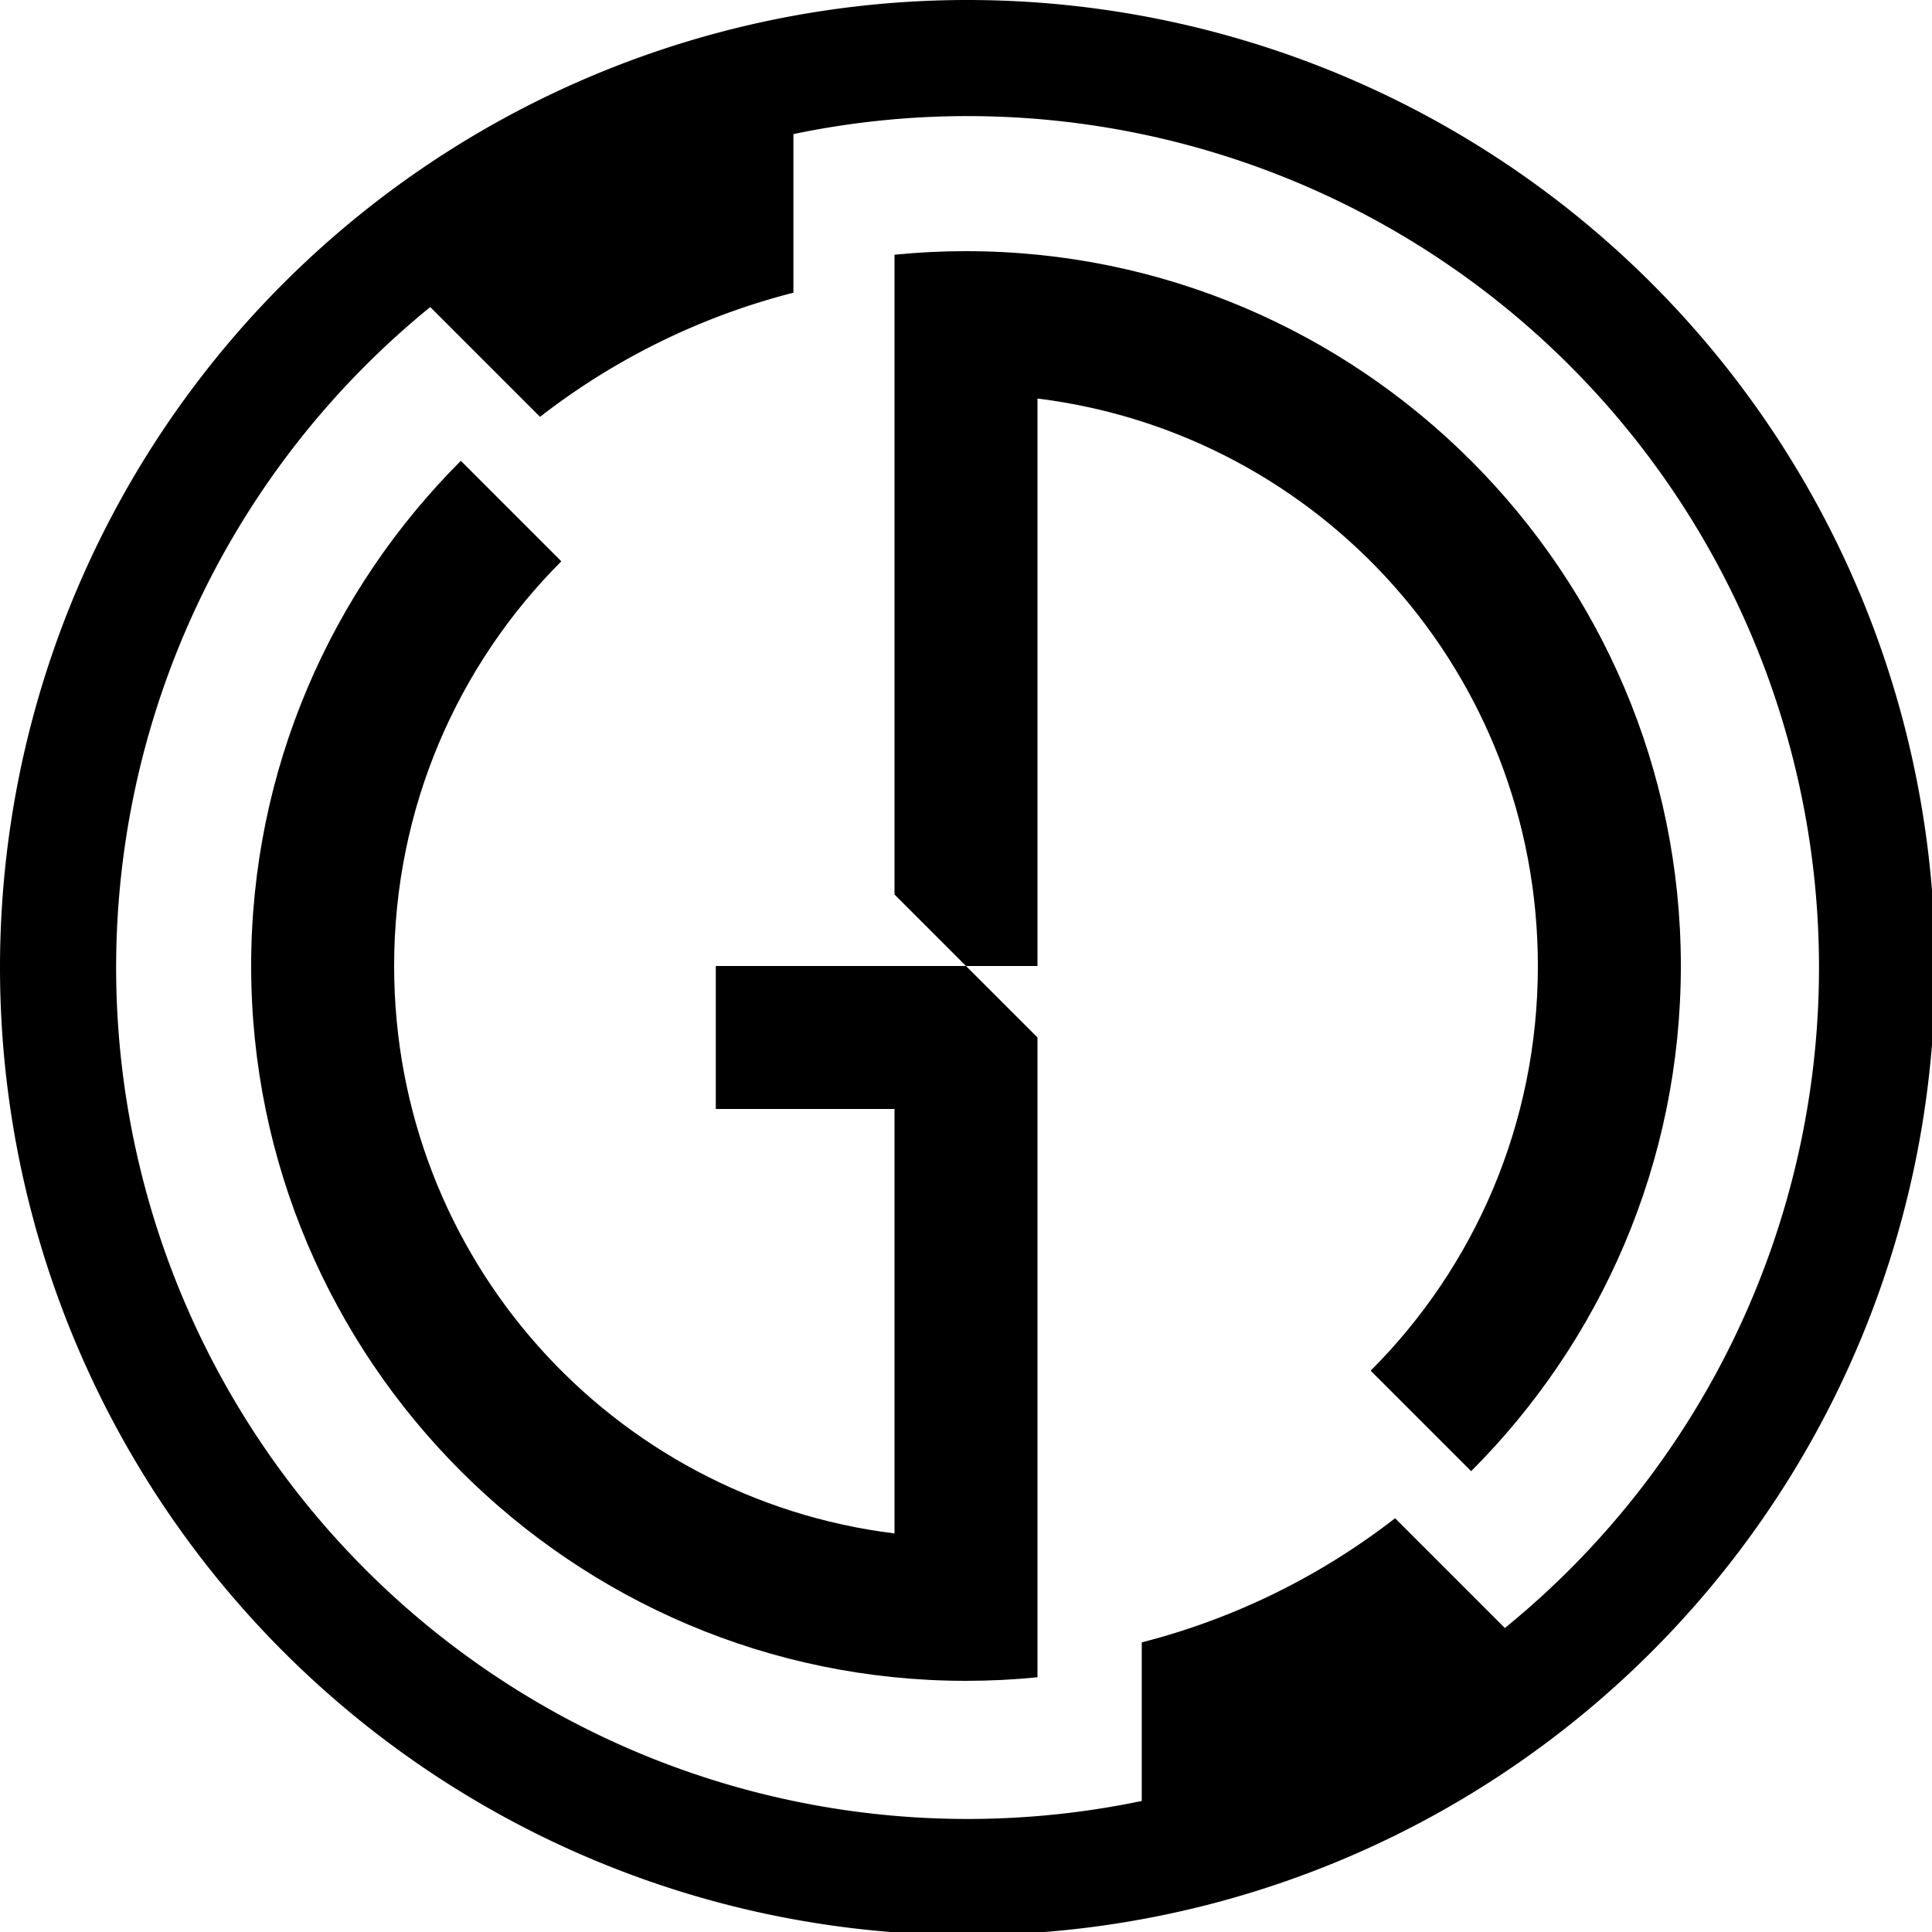
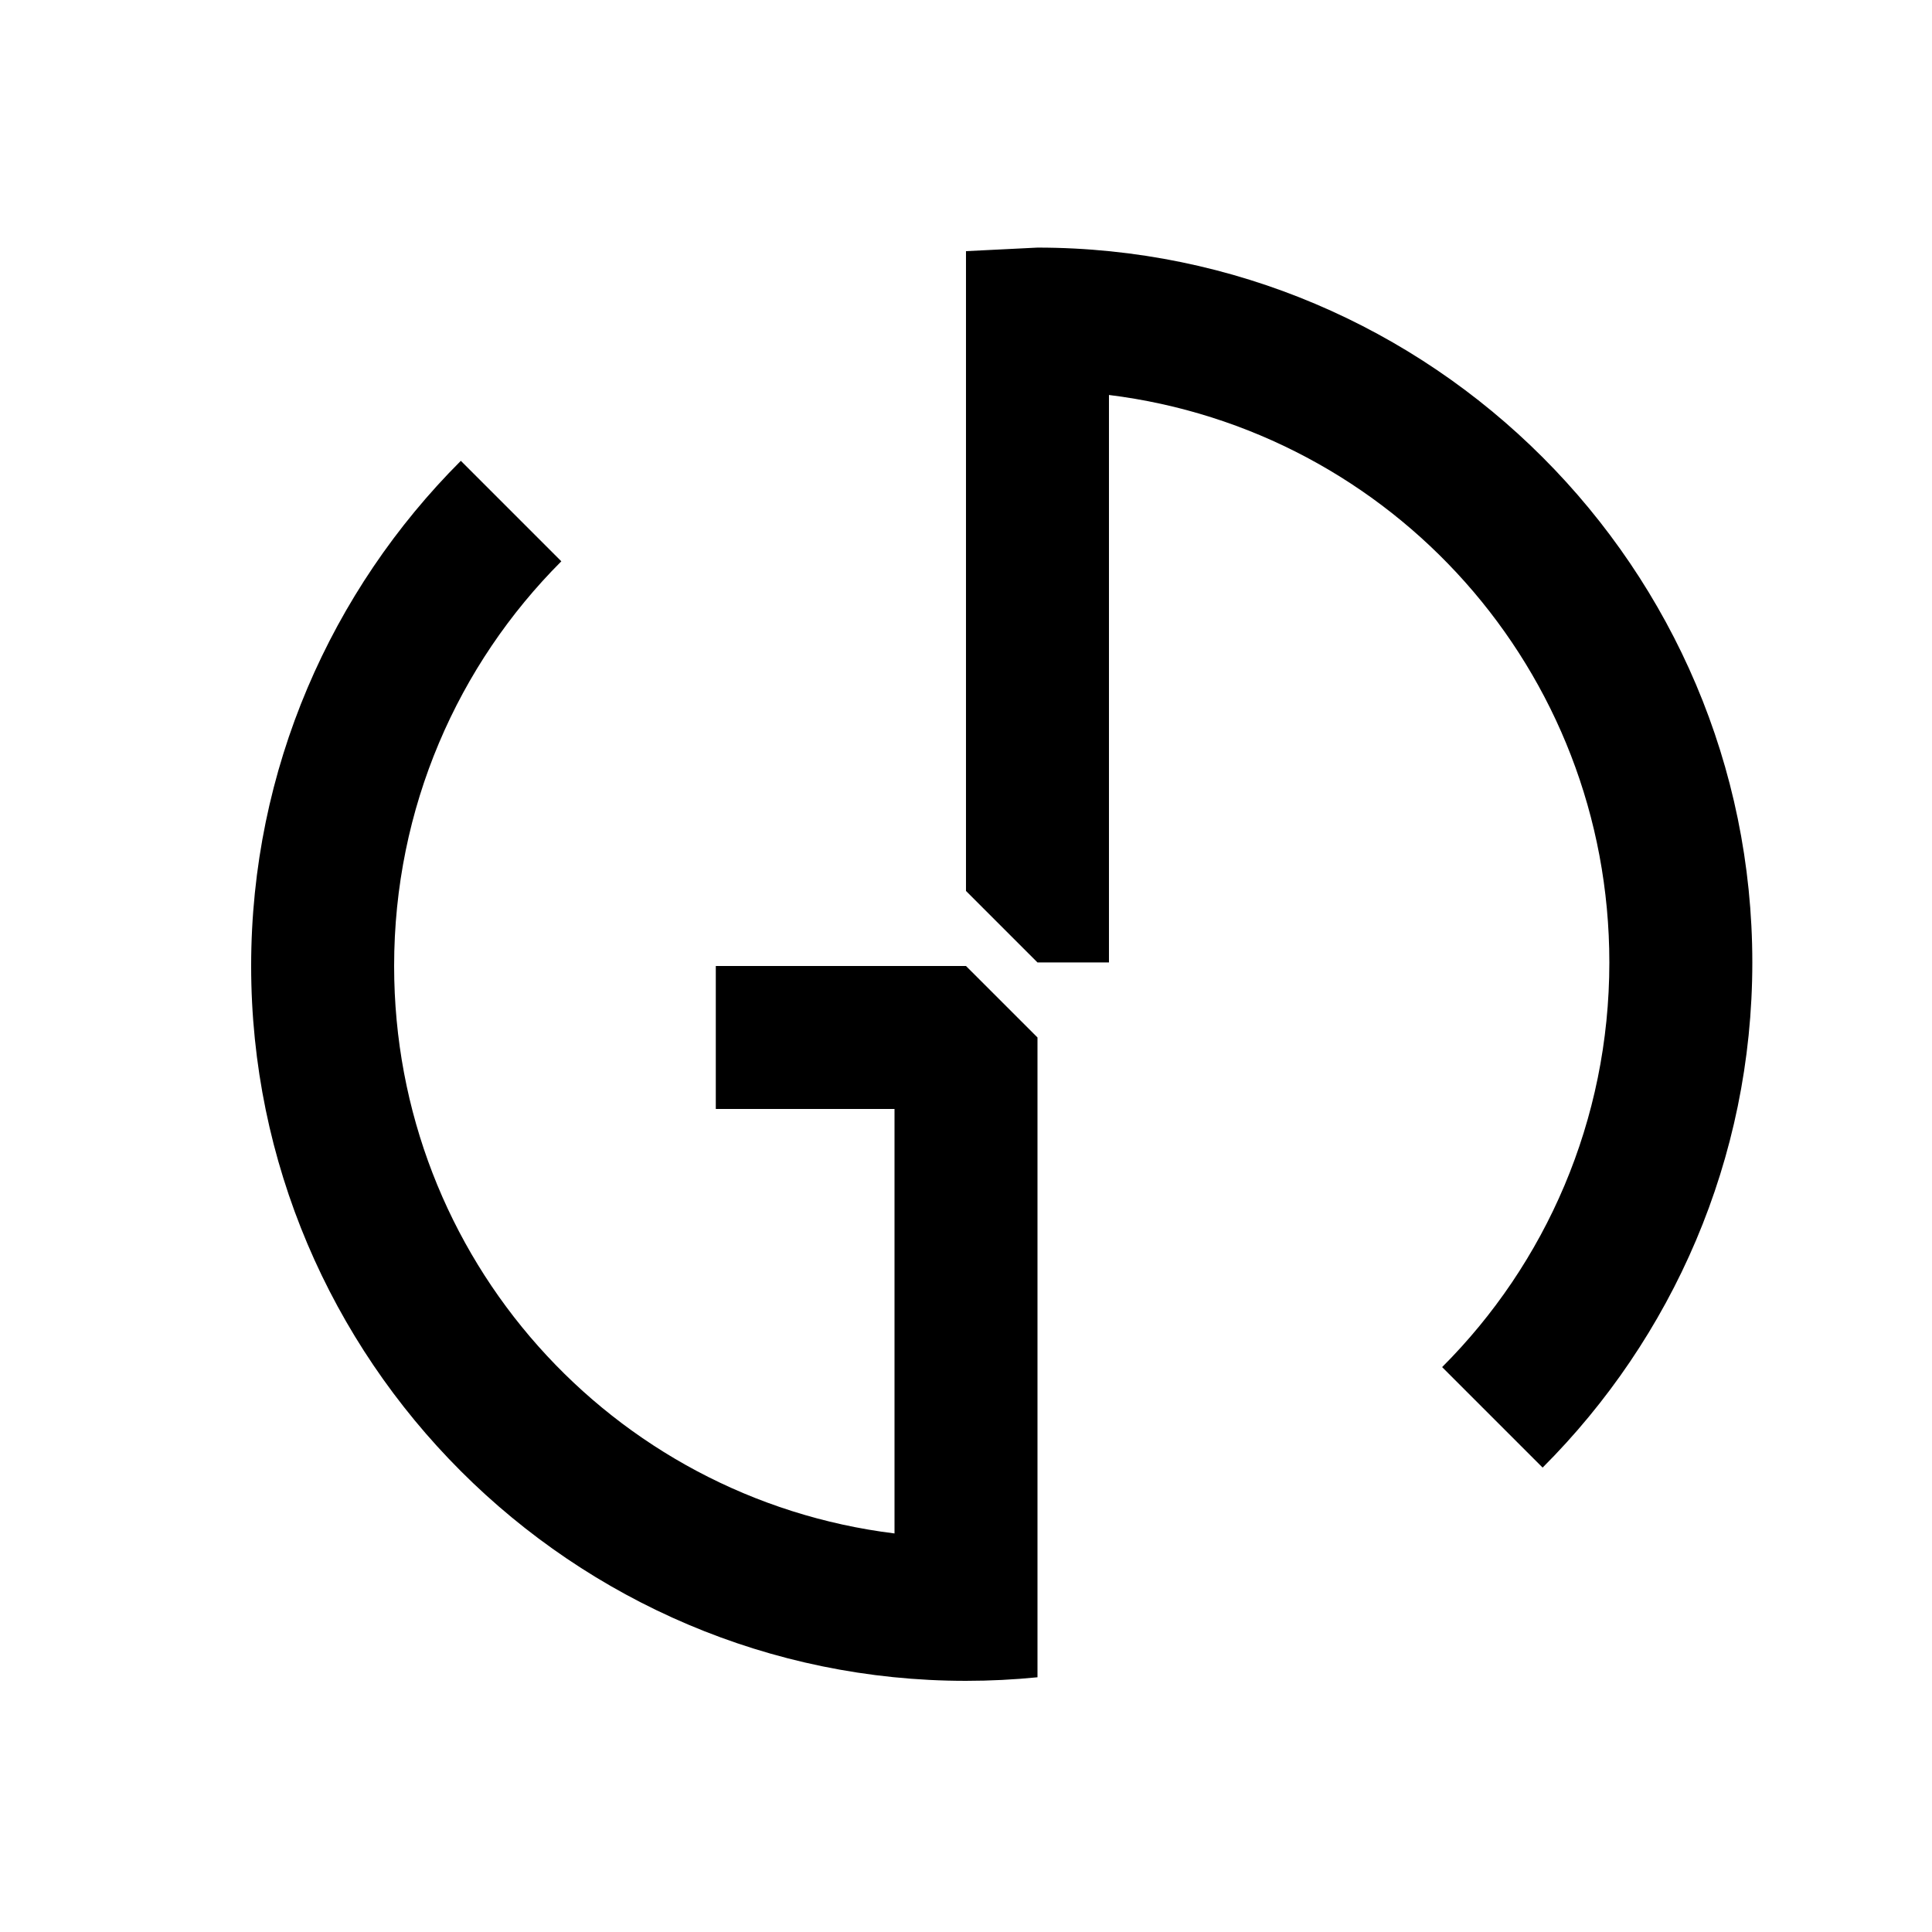
<svg xmlns="http://www.w3.org/2000/svg" width="500" height="500" version="1.1" viewBox="0 0 132.29 132.29">
-   <path transform="scale(.265)" d="m249.53 0a250 250 0 0 0-249.53 250 250 250 0 0 0 250 250 250 250 0 0 0 250-250 250 250 0 0 0-250-250 250 250 0 0 0-0.471 0h-0.004zm0.389 30h0.004a220 220 0 0 1 0.086 0 220 220 0 0 1 220 220 220 220 0 0 1-81.166 170.66l-28.365-28.365c-19.103 14.832-41.291 25.893-65.465 32.078v40.975a220 220 0 0 1-45.004 4.652 220 220 0 0 1-220-220 220 220 0 0 1 81.164-170.66l28.367 28.367c19.103-14.832 41.291-25.894 65.469-32.078v-40.98a220 220 0 0 1 44.91-4.652z" />
-   <path d="m66.144 17.197c-1.651 0-3.284 0.083-4.894 0.244v43.809l4.895 4.895h4.895c-3e-6 -12.952 0-25.904 0-38.856 19.359 2.397 34.263 18.829 34.263 38.856 0 10.842-4.37 20.63-11.45 27.709l6.881 6.881c8.865-8.865 14.359-21.103 14.359-34.59 0-26.975-21.973-48.947-48.949-48.947zm9.25e-4 48.948h-17.132v9.789h12.237v29.066c-19.36-2.396-34.263-18.831-34.263-38.857 0-10.842 4.37-20.629 11.449-27.708l-6.881-6.881c-8.865 8.865-14.358 21.101-14.358 34.589-2e-6 26.975 21.972 48.949 48.947 48.949 1.652 0 3.285-0.083 4.896-0.244v-43.809z" color="#000000" color-rendering="auto" dominant-baseline="auto" image-rendering="auto" shape-rendering="auto" solid-color="#000000" stop-color="#000000" stroke-width=".925" style="font-feature-settings:normal;font-variant-alternates:normal;font-variant-caps:normal;font-variant-east-asian:normal;font-variant-ligatures:normal;font-variant-numeric:normal;font-variant-position:normal;font-variation-settings:normal;inline-size:0;isolation:auto;mix-blend-mode:normal;shape-margin:0;shape-padding:0;text-decoration-color:#000000;text-decoration-line:none;text-decoration-style:solid;text-indent:0;text-orientation:mixed;text-transform:none;white-space:normal" />
+   <path d="m66.144 17.197v43.809l4.895 4.895h4.895c-3e-6 -12.952 0-25.904 0-38.856 19.359 2.397 34.263 18.829 34.263 38.856 0 10.842-4.37 20.63-11.45 27.709l6.881 6.881c8.865-8.865 14.359-21.103 14.359-34.59 0-26.975-21.973-48.947-48.949-48.947zm9.25e-4 48.948h-17.132v9.789h12.237v29.066c-19.36-2.396-34.263-18.831-34.263-38.857 0-10.842 4.37-20.629 11.449-27.708l-6.881-6.881c-8.865 8.865-14.358 21.101-14.358 34.589-2e-6 26.975 21.972 48.949 48.947 48.949 1.652 0 3.285-0.083 4.896-0.244v-43.809z" color="#000000" color-rendering="auto" dominant-baseline="auto" image-rendering="auto" shape-rendering="auto" solid-color="#000000" stop-color="#000000" stroke-width=".925" style="font-feature-settings:normal;font-variant-alternates:normal;font-variant-caps:normal;font-variant-east-asian:normal;font-variant-ligatures:normal;font-variant-numeric:normal;font-variant-position:normal;font-variation-settings:normal;inline-size:0;isolation:auto;mix-blend-mode:normal;shape-margin:0;shape-padding:0;text-decoration-color:#000000;text-decoration-line:none;text-decoration-style:solid;text-indent:0;text-orientation:mixed;text-transform:none;white-space:normal" />
</svg>